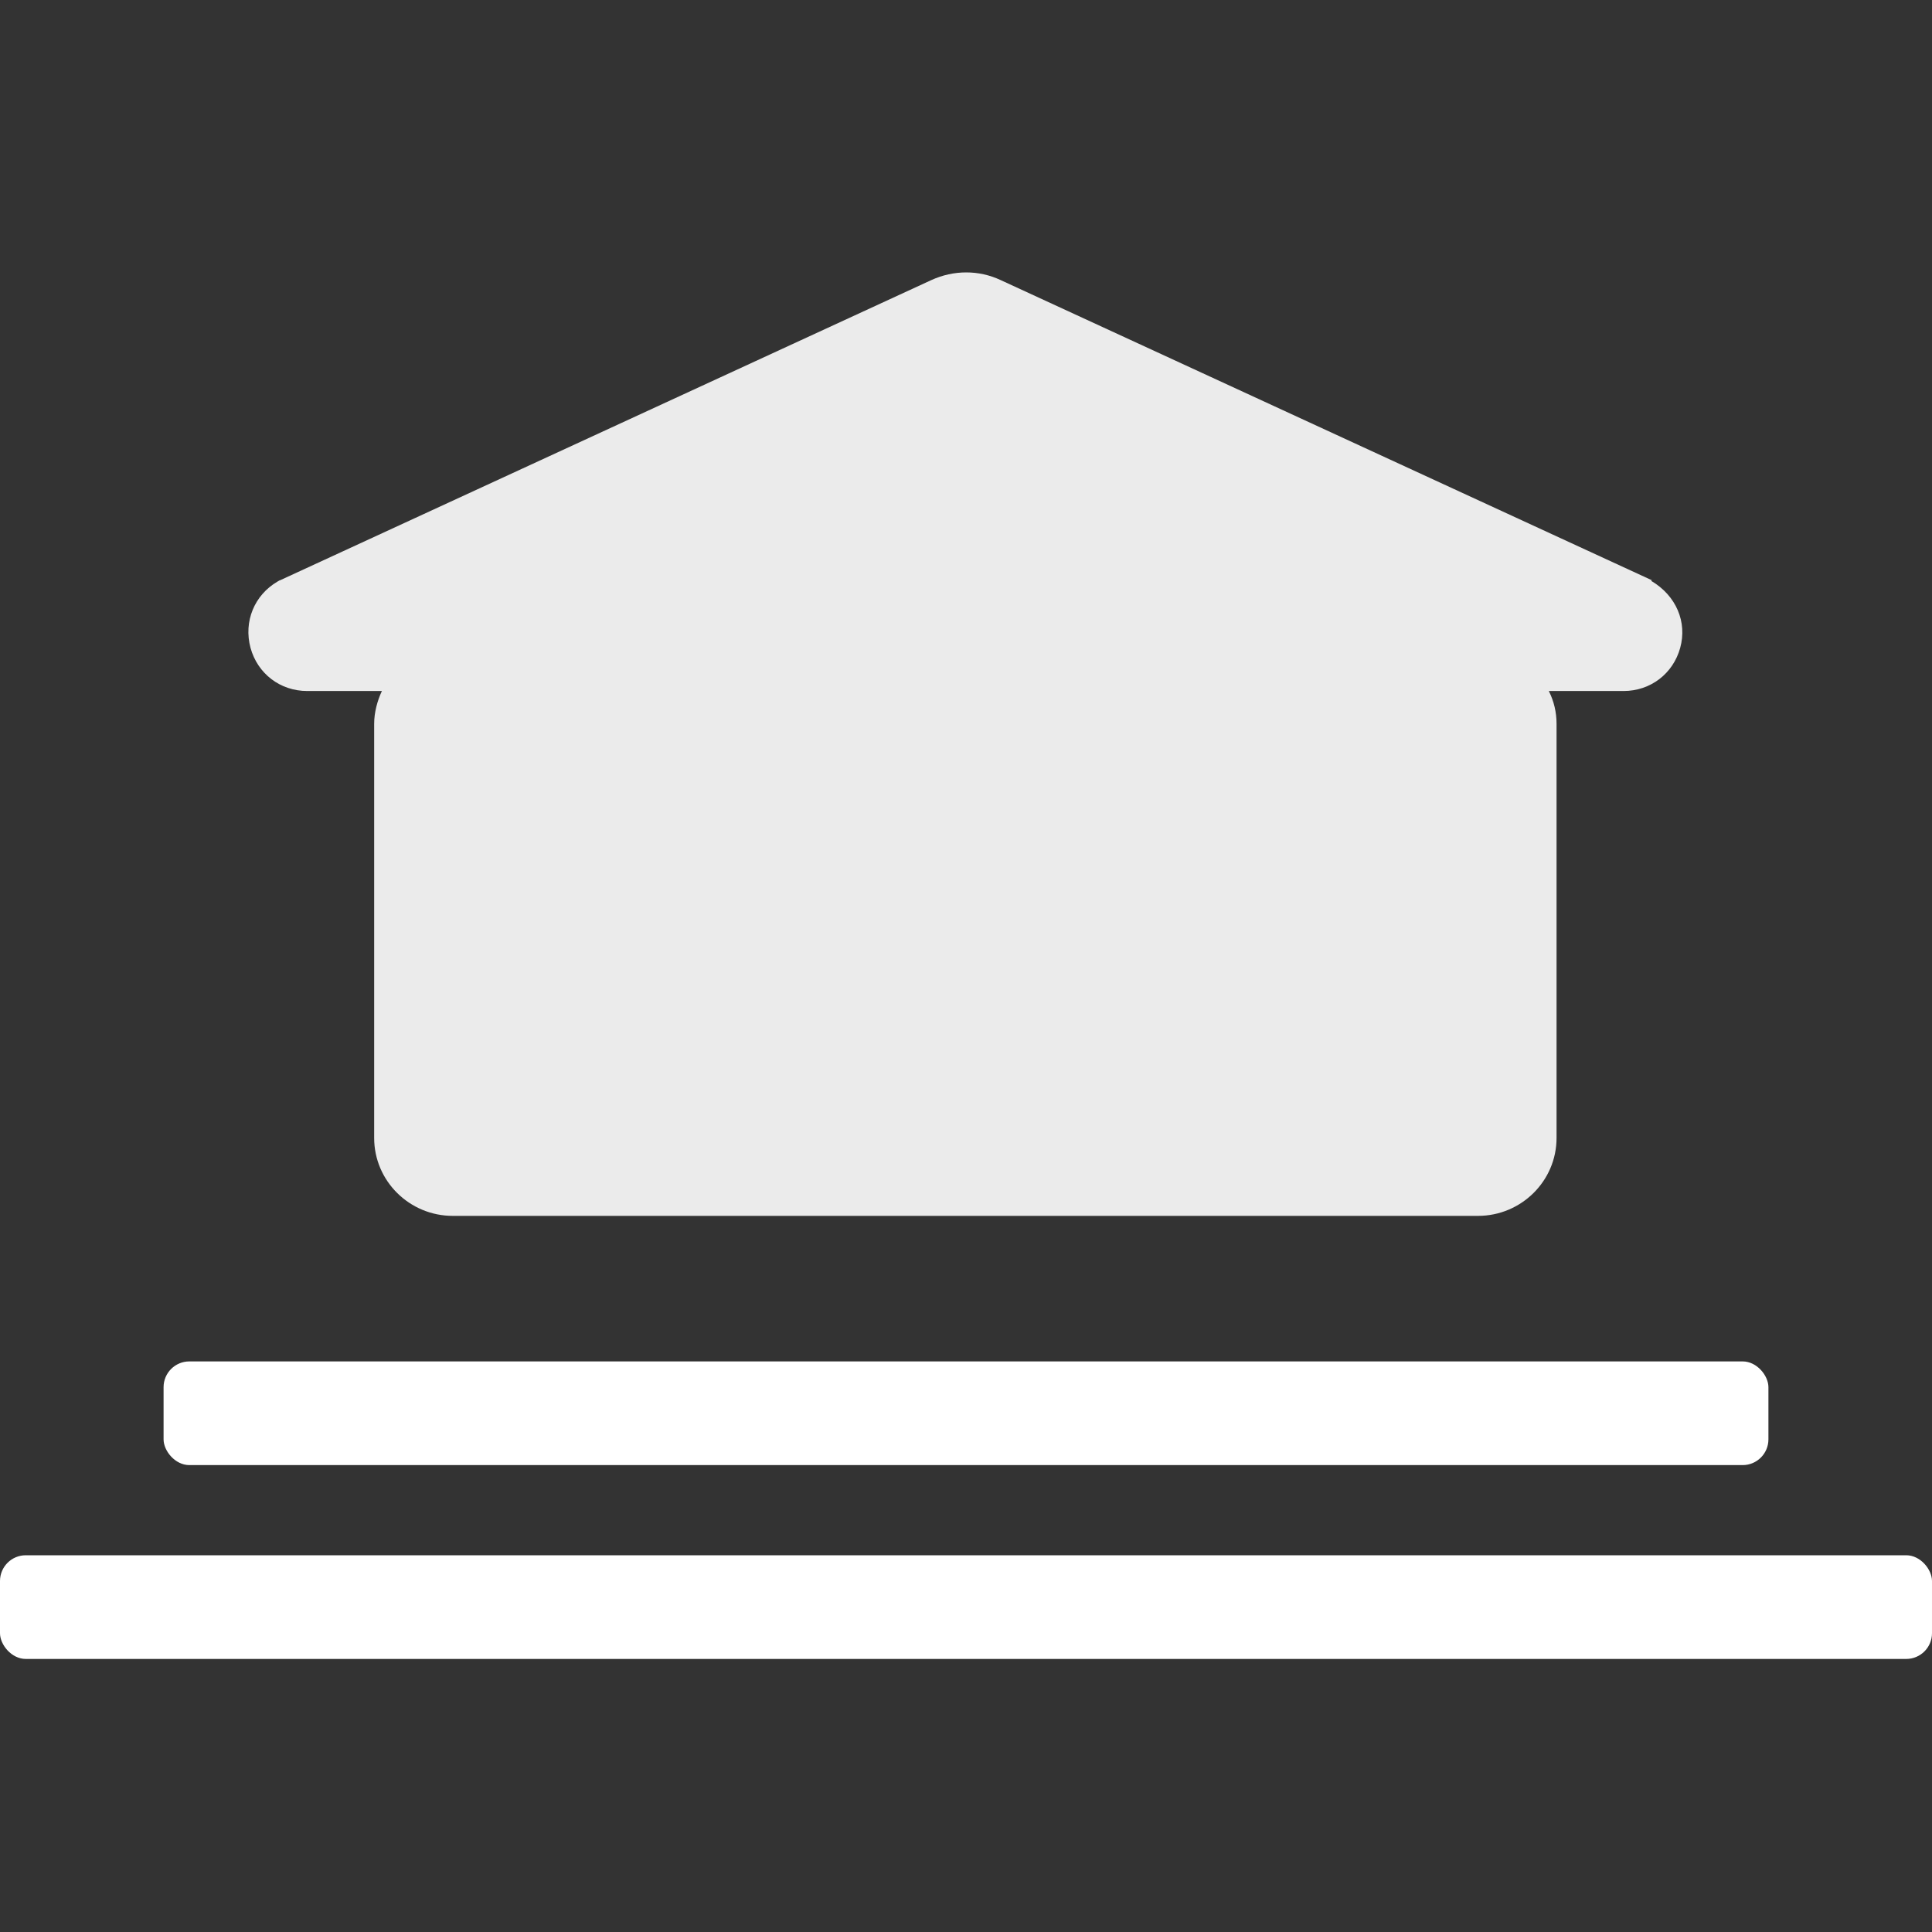
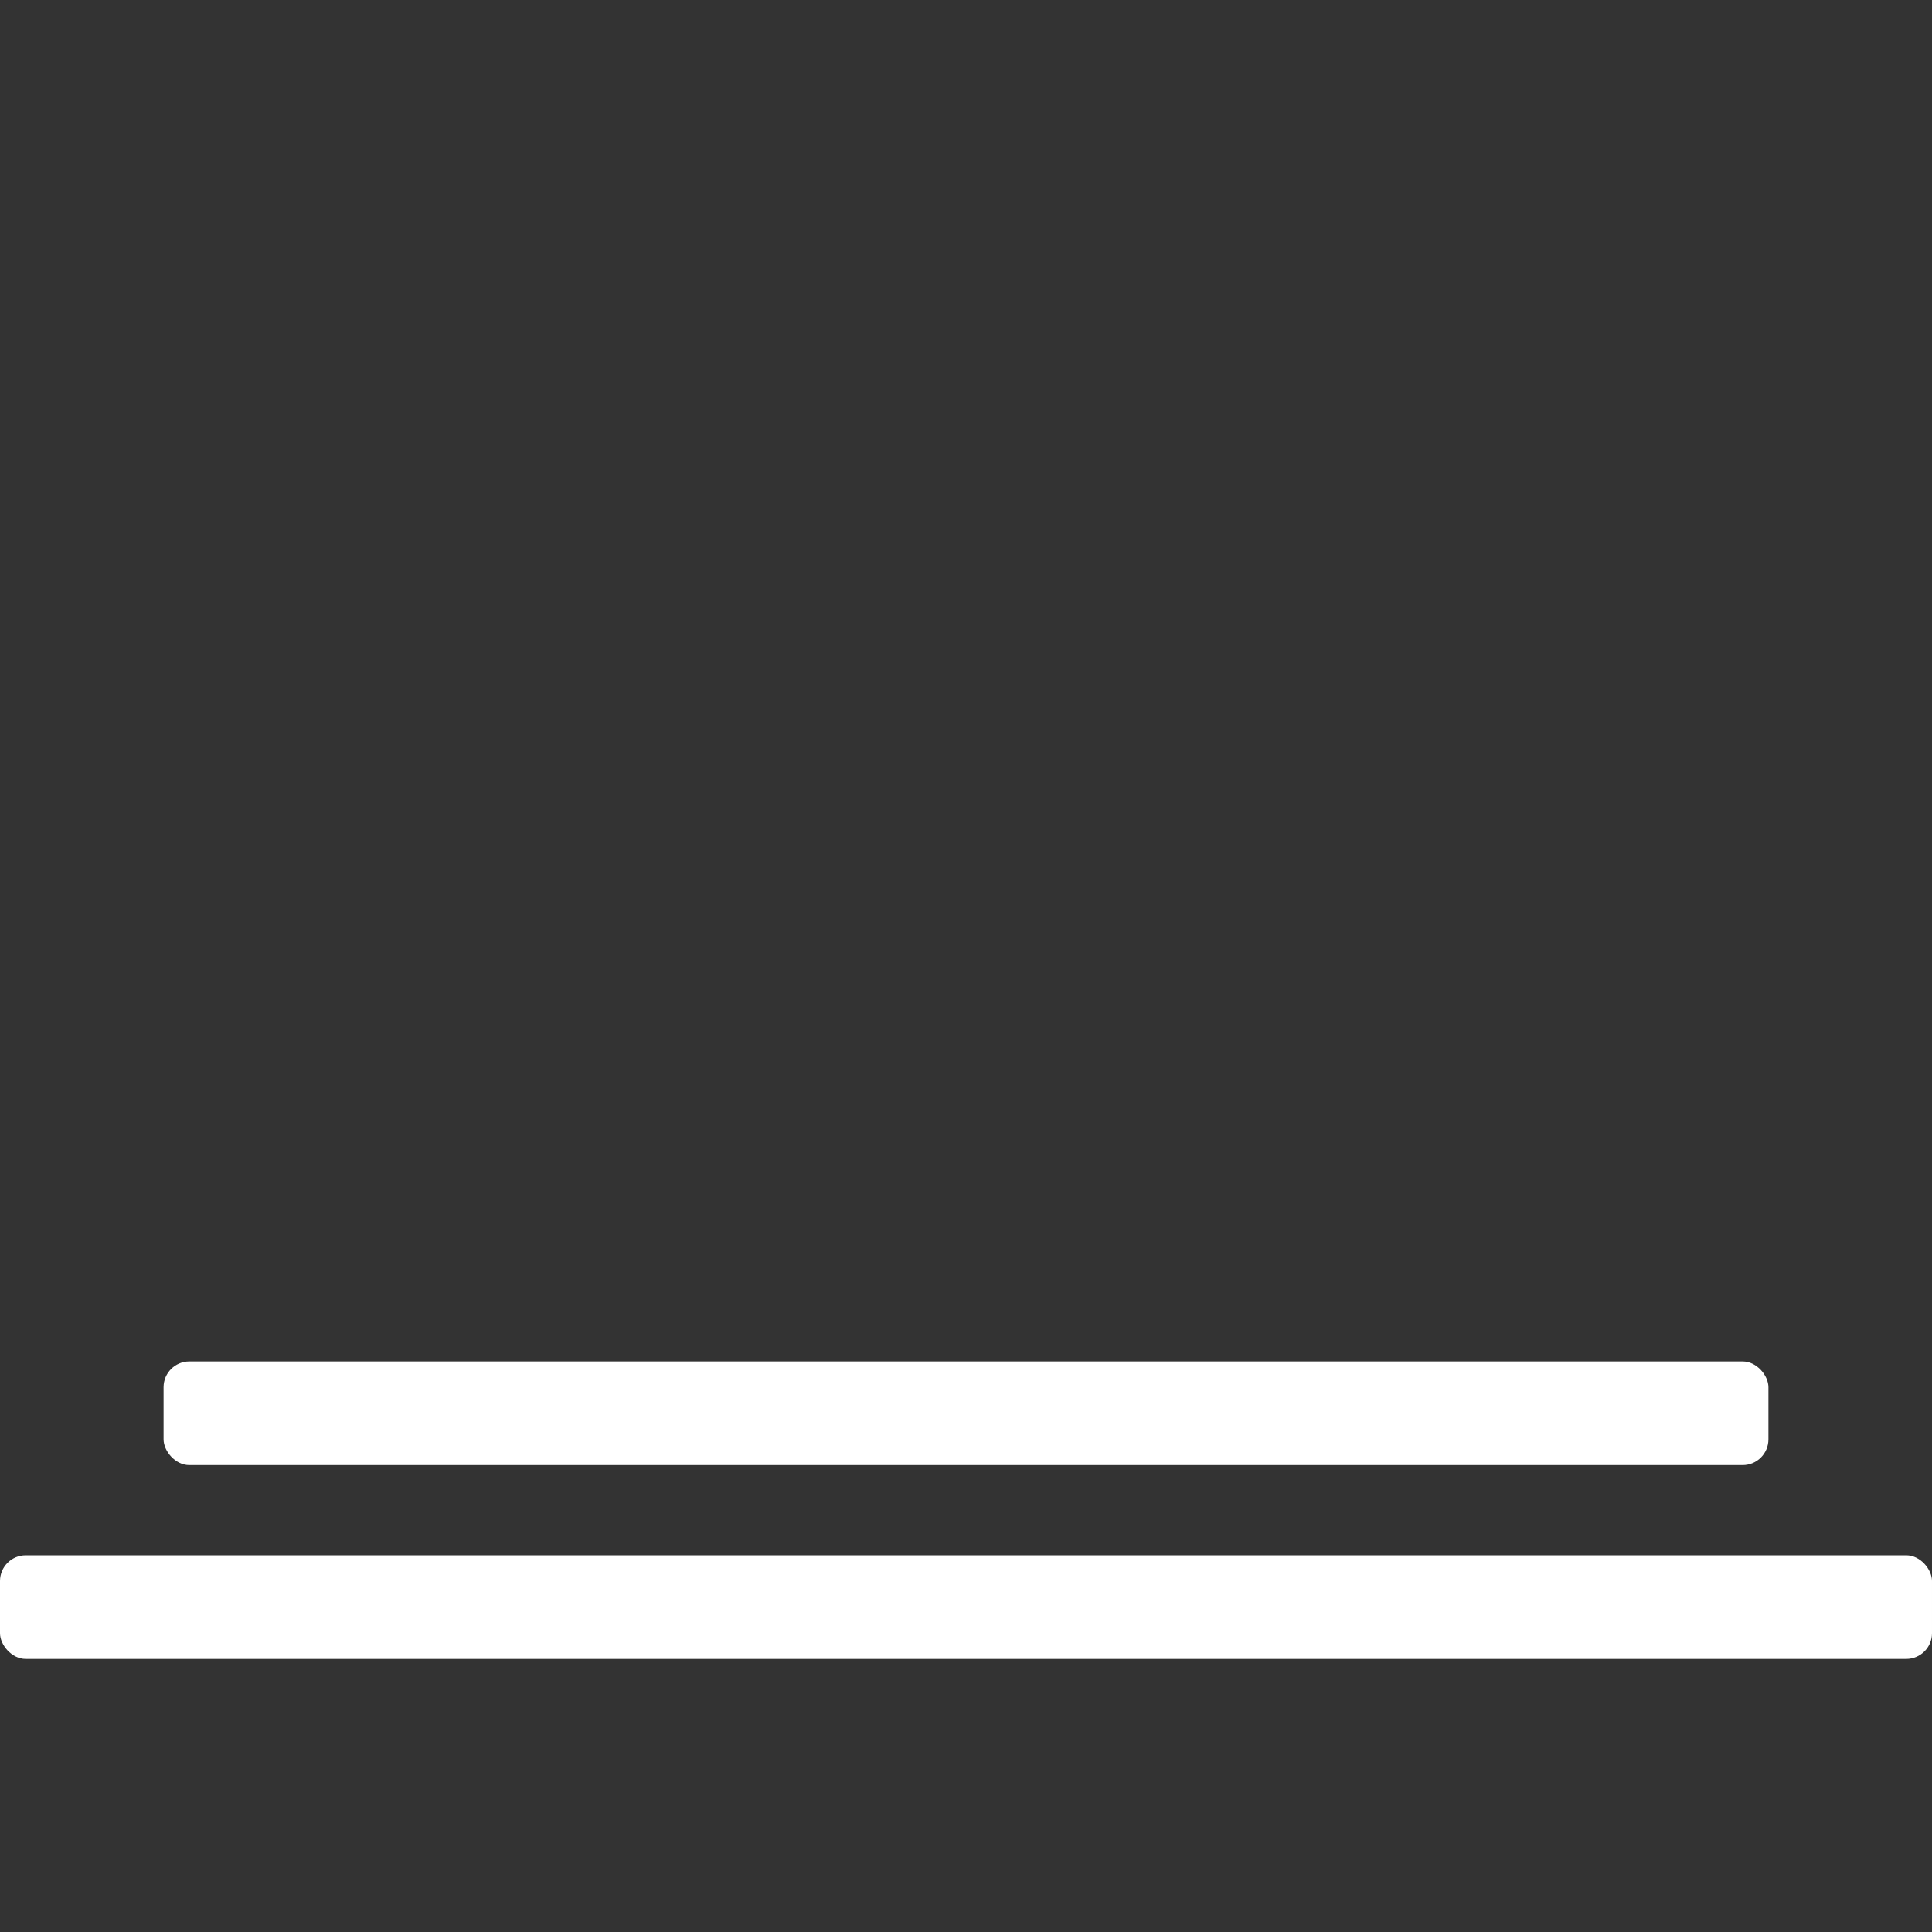
<svg xmlns="http://www.w3.org/2000/svg" id="Solid" version="1.1" viewBox="0 0 300 300">
  <rect x="0" y="0" width="300" height="300" fill="#333333" stroke="none" />
  <defs>
    <style>
      .st0 {
        opacity: .9;
      }

      .st0, .st1 {
        fill: #fff;
      }
    </style>
  </defs>
-   <path class="st0" d="M256.5,90.1l-101.1-46.6c-3.4-1.6-7.3-1.6-10.8,0l-101.1,46.6c-.1,0-.2.1-.4.2-3.6,2.1-5.3,6.2-4.2,10.3,1.1,4,4.6,6.7,8.8,6.7h11.6c-.7,1.5-1.2,3.3-1.2,5.1v64.3c0,6.7,5.5,12.1,12.2,12.1h159.2c6.7,0,12.2-5.4,12.2-12.1v-64.3c0-1.8-.4-3.5-1.2-5.1h11.6c4.2,0,7.7-2.7,8.8-6.7,1.1-4-.6-8.1-4.5-10.4Z" />
  <rect class="st1" x="25.4" y="211.4" width="249.2" height="16.1" rx="4" ry="4" />
  <rect class="st1" y="241.5" width="300" height="16.1" rx="4" ry="4" />
</svg>